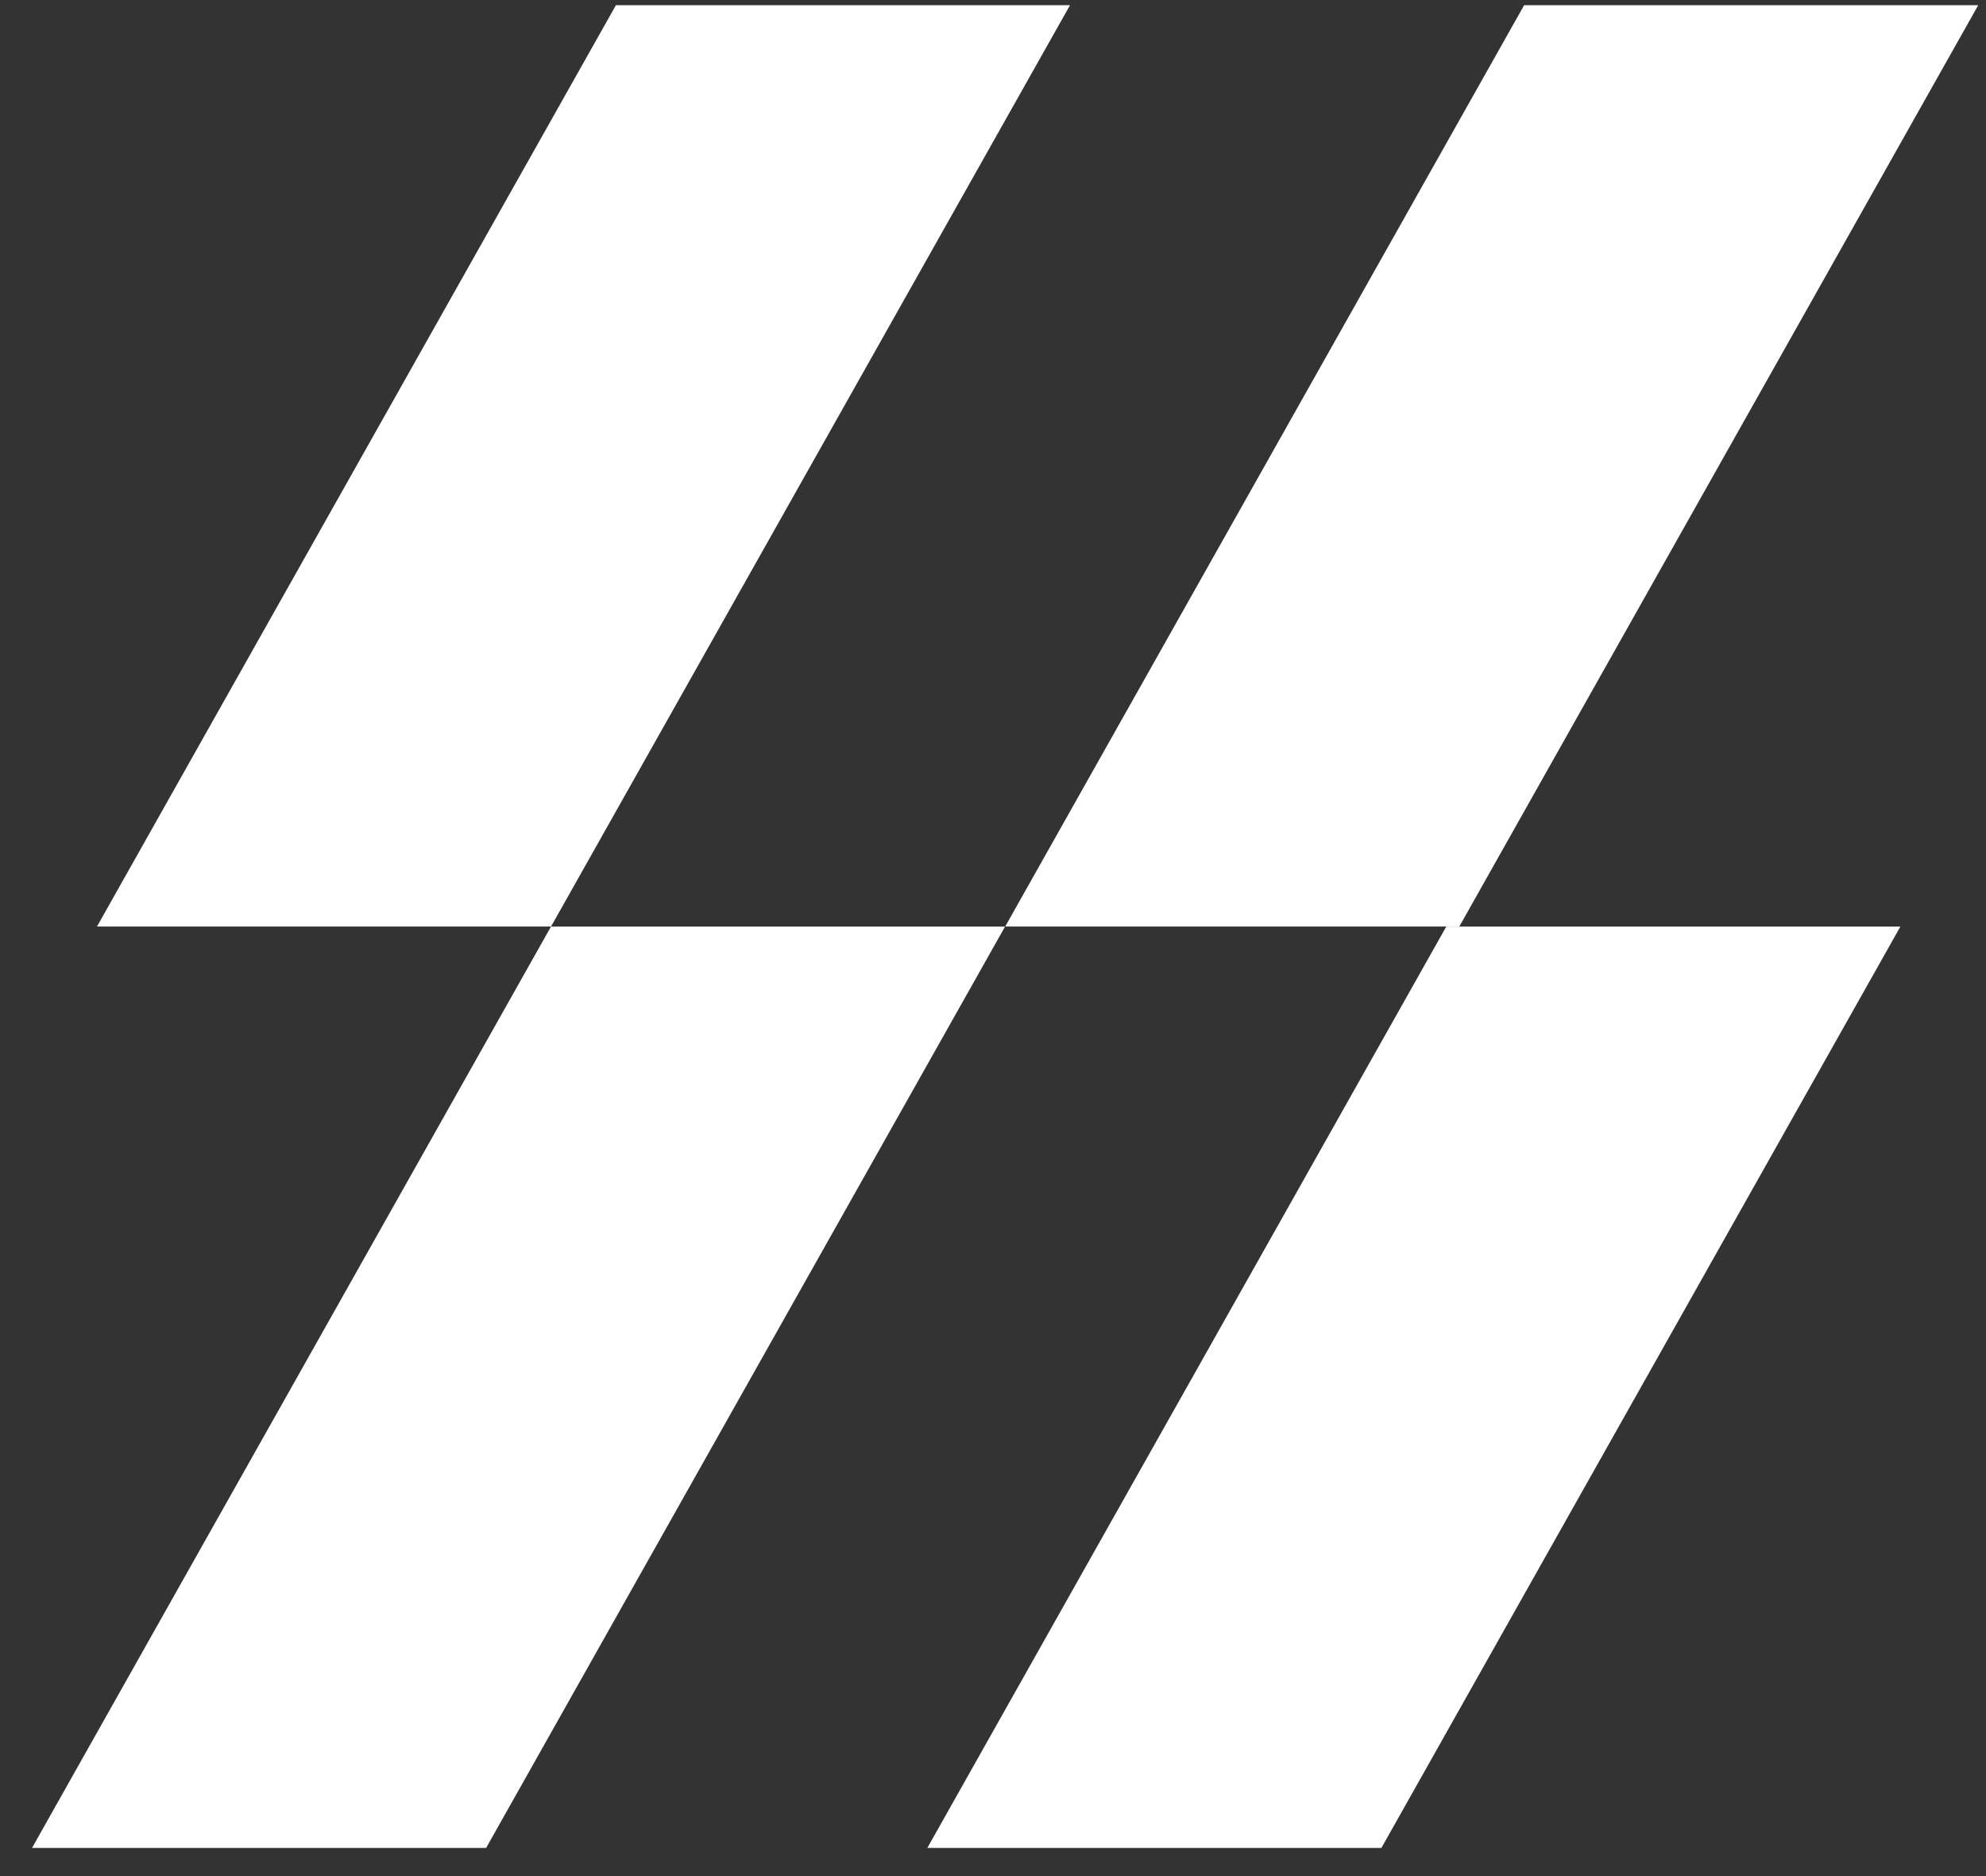
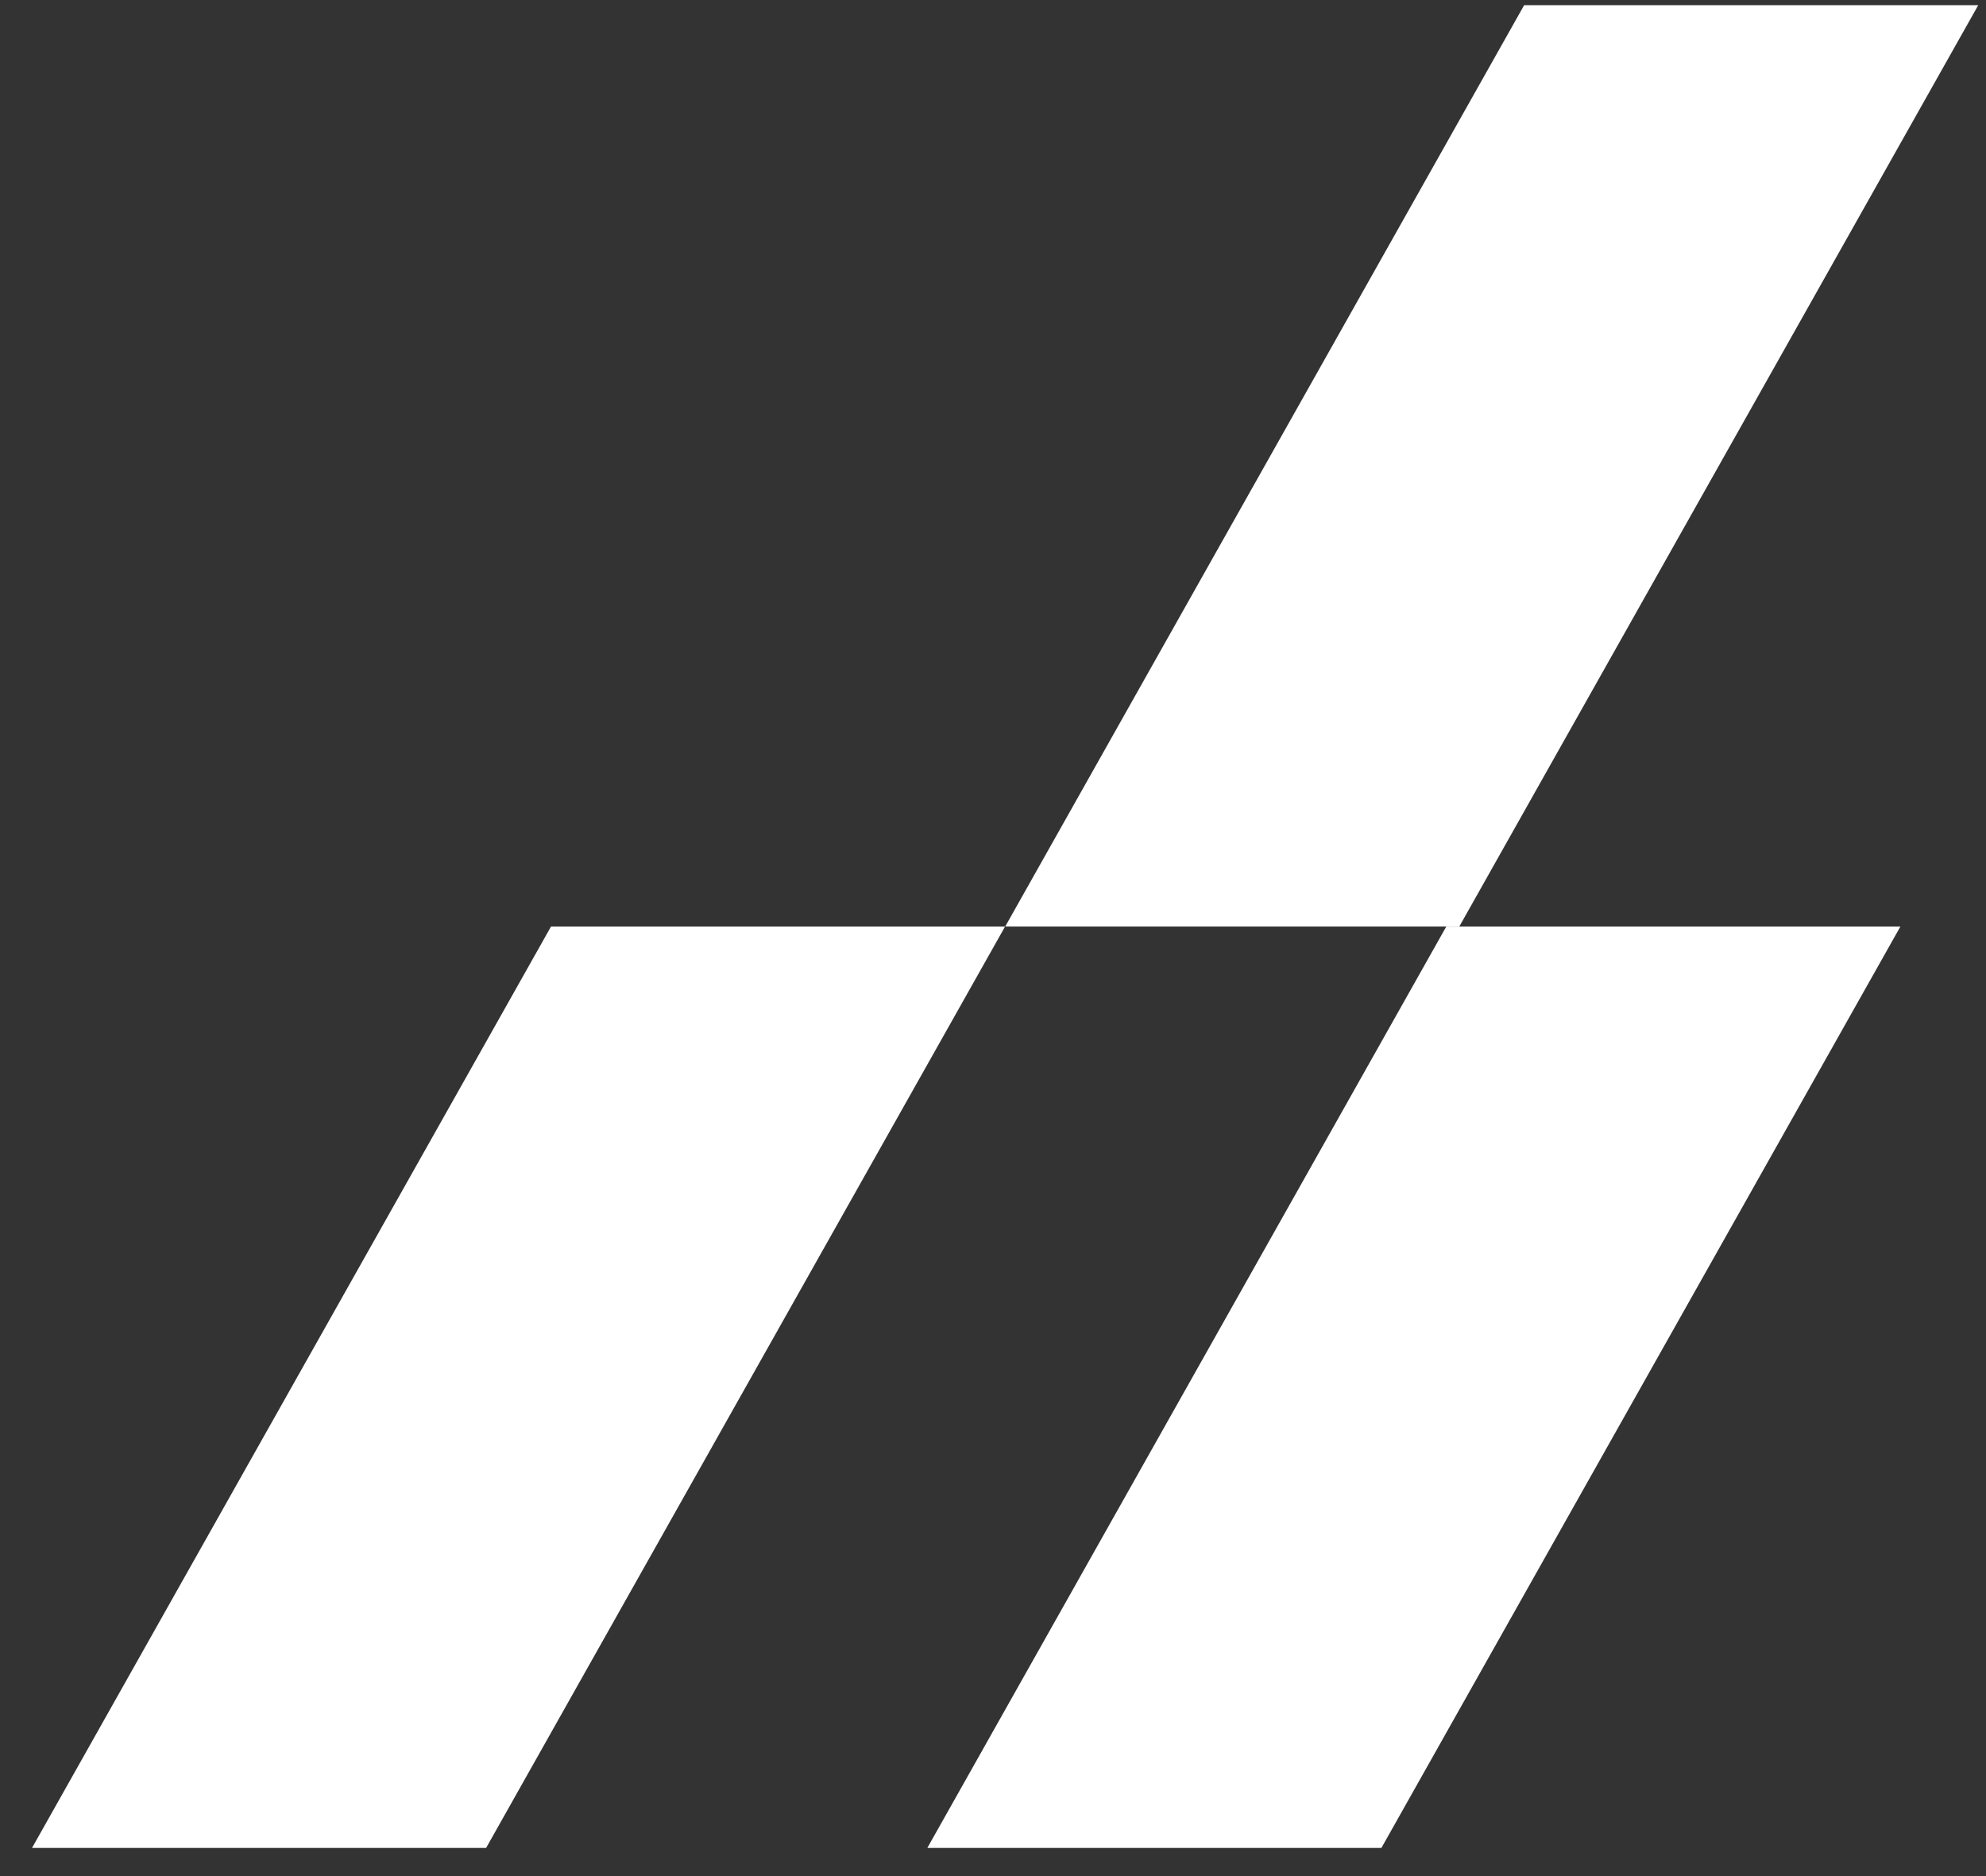
<svg xmlns="http://www.w3.org/2000/svg" width="54" height="51" viewBox="0 0 54 51" fill="none">
  <rect x="0" y="0" width="54" height="51" fill="#333333" stroke="none" />
  <path d="M53.789 0.141L39.679 25.187L27.332 25.187L41.442 0.141L53.789 0.141Z" fill="white" />
-   <path d="M29.094 0.141L14.983 25.187L2.637 25.187L16.747 0.141L29.094 0.141Z" fill="white" />
  <path d="M27.328 25.188L13.218 50.234L0.871 50.234L14.982 25.188L27.328 25.188Z" fill="white" />
  <path d="M51.672 25.188L37.561 50.234L25.215 50.234L39.325 25.188L51.672 25.188Z" fill="white" />
</svg>